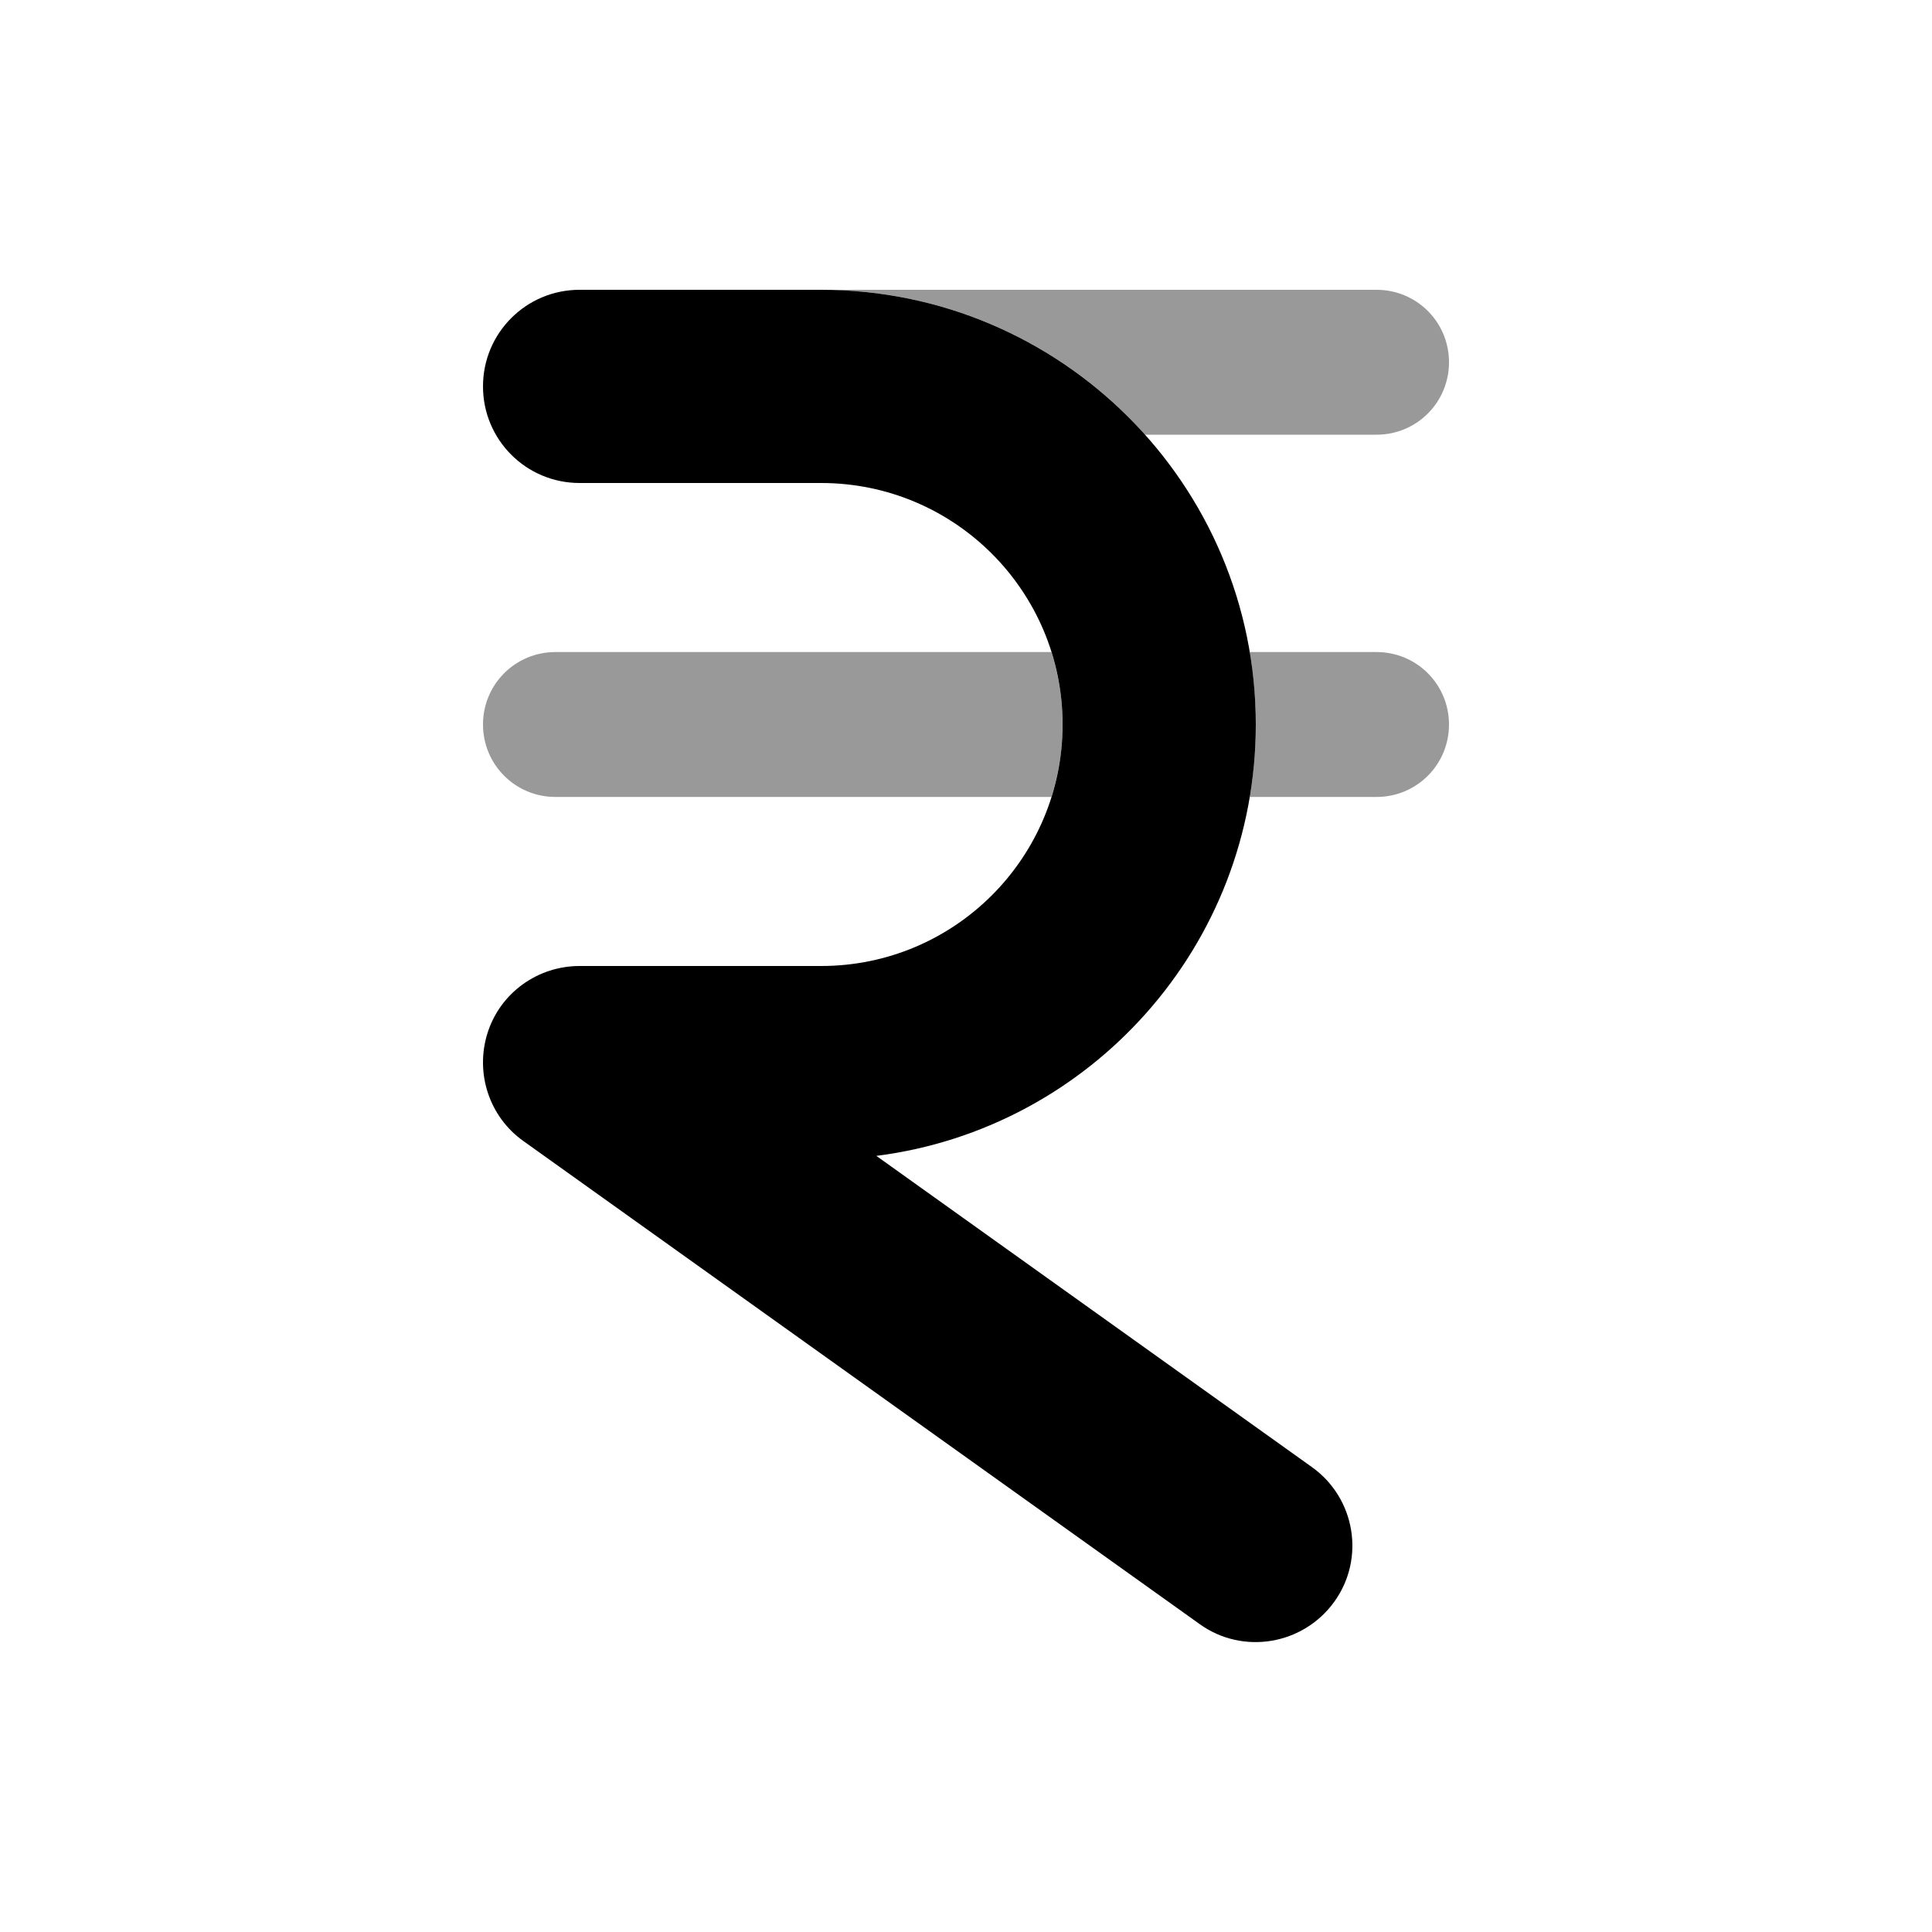
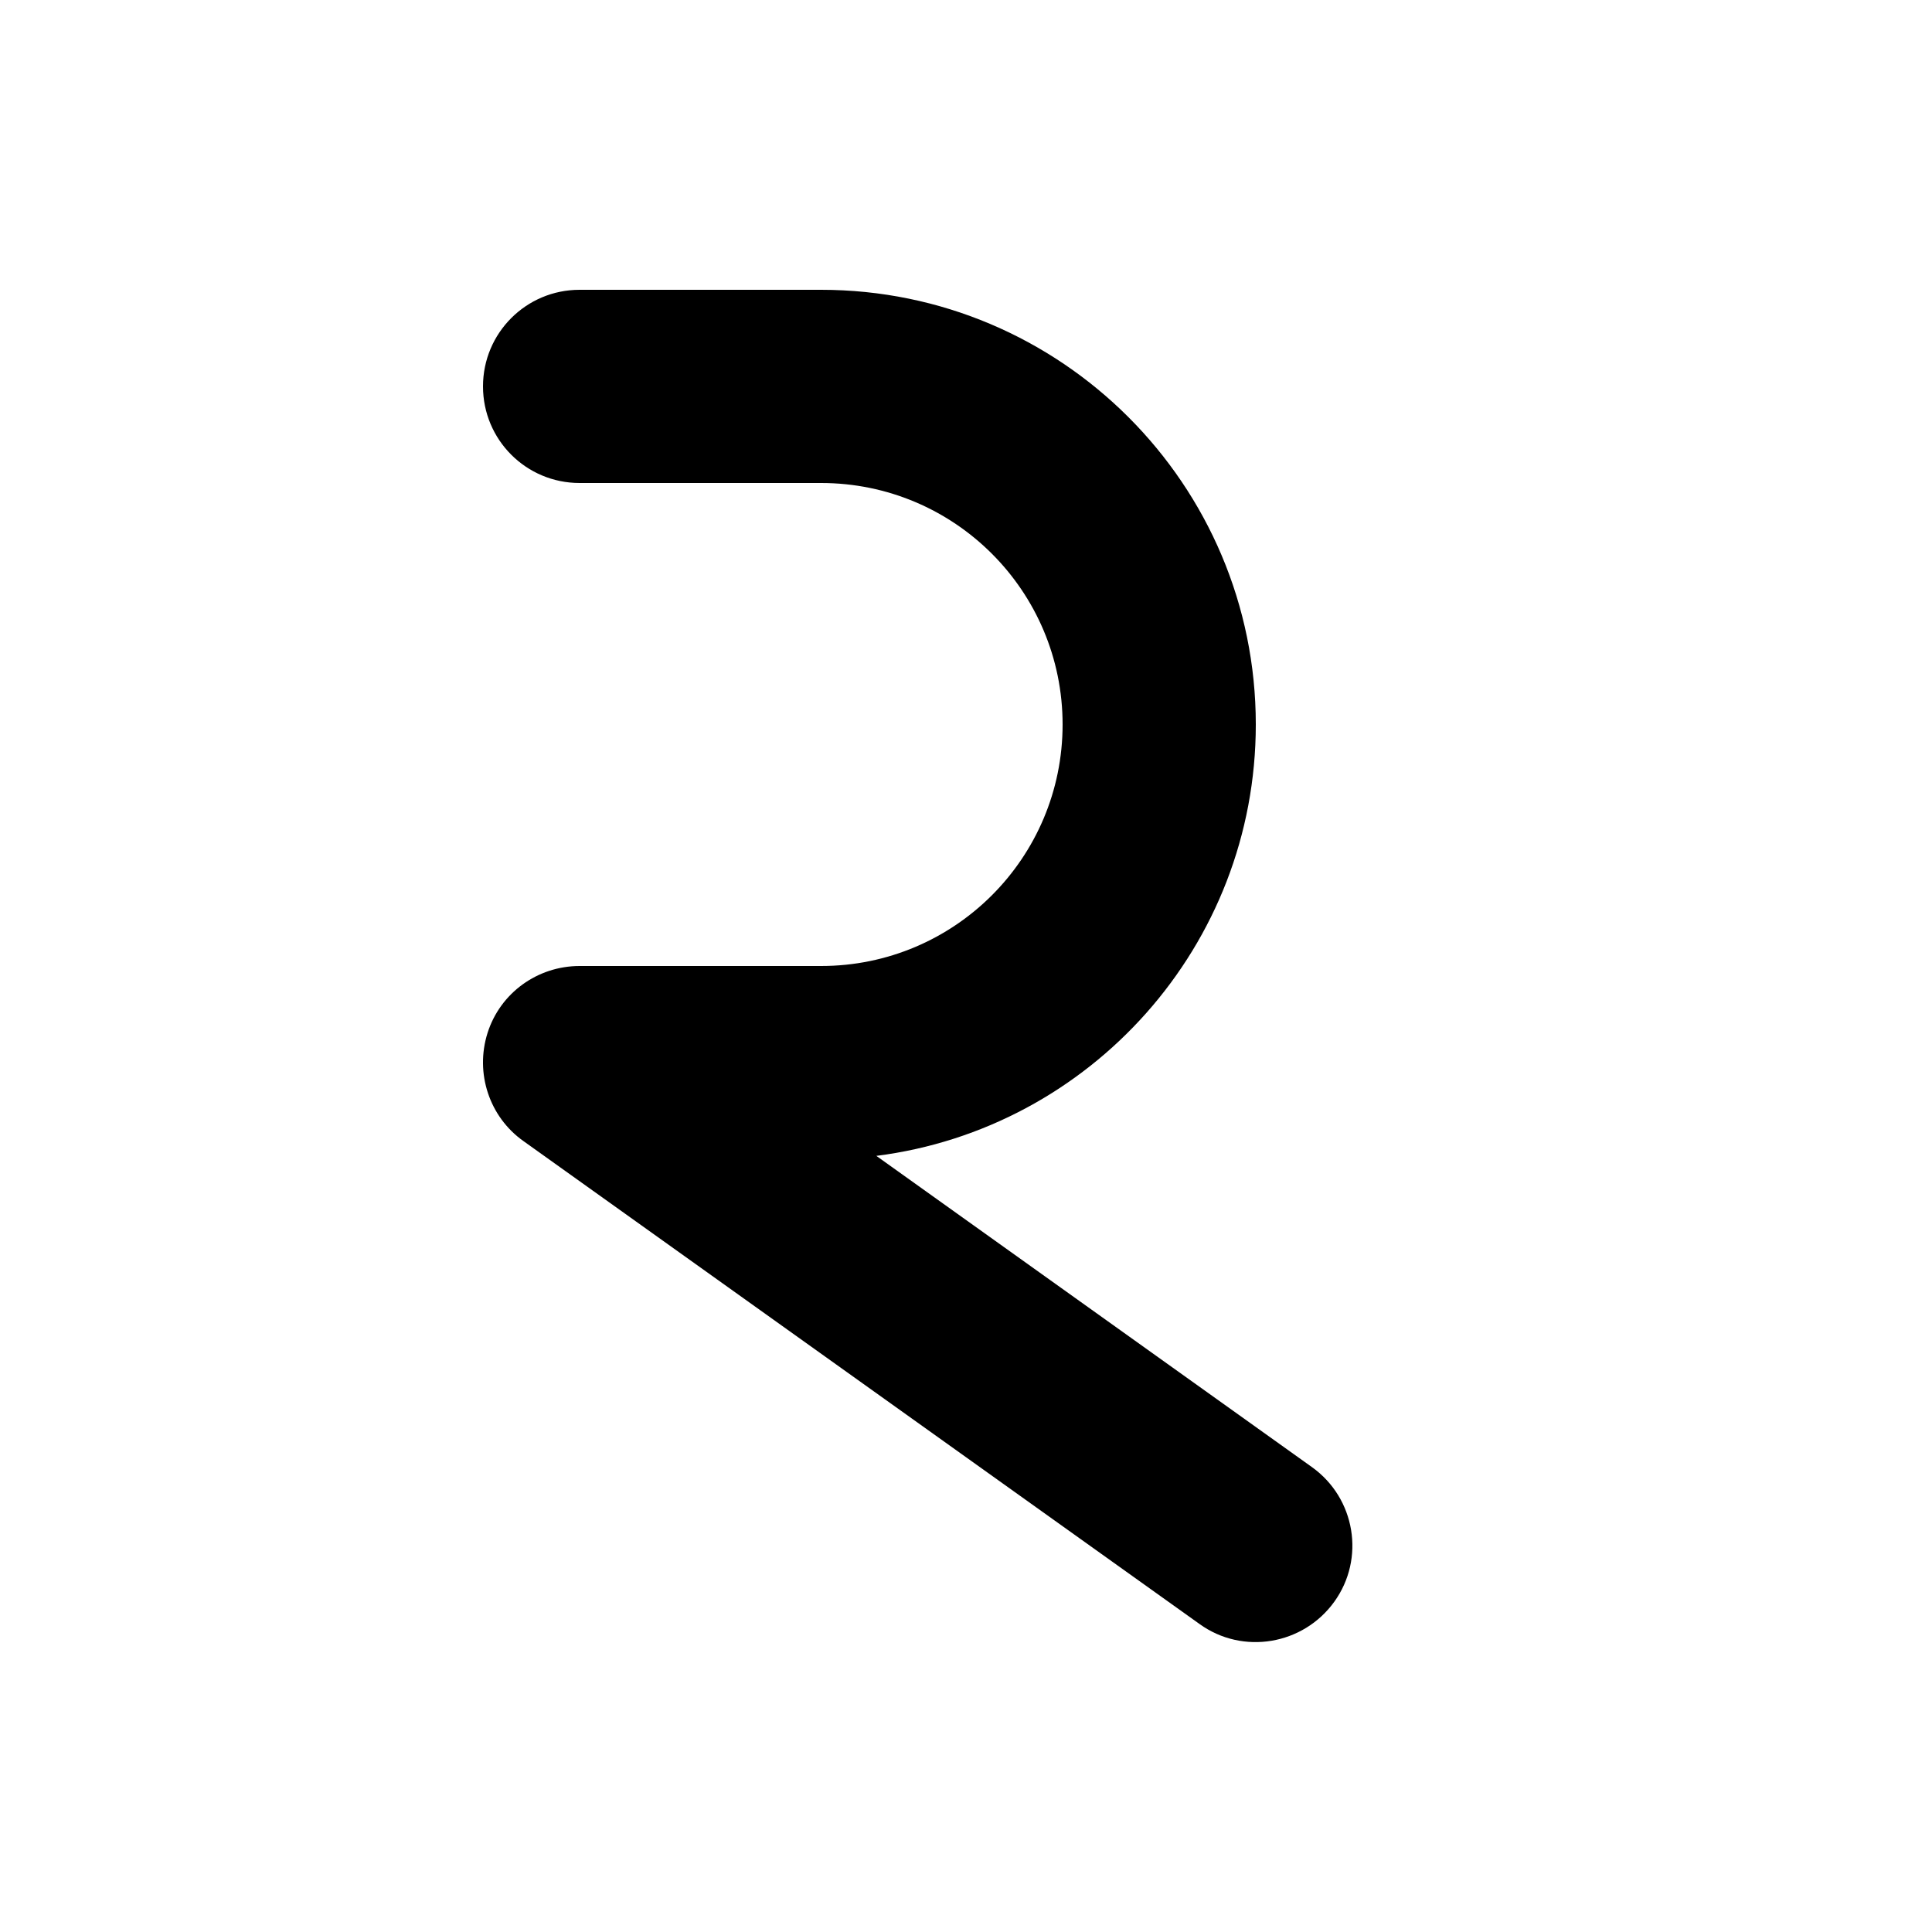
<svg xmlns="http://www.w3.org/2000/svg" viewBox="0 0 640 640">
-   <path opacity=".4" fill="currentColor" d="M160 240C160 253.3 170.7 264 184 264L348.3 264C350.7 256.4 352 248.4 352 240C352 231.6 350.7 223.6 348.3 216L184 216C170.7 216 160 226.7 160 240zM272 96C314.6 96 353 114.5 379.3 144L456 144C469.3 144 480 133.3 480 120C480 106.7 469.3 96 456 96L272 96zM414 216C415.3 223.8 416 231.8 416 240C416 248.2 415.3 256.2 414 264L456 264C469.3 264 480 253.3 480 240C480 226.7 469.3 216 456 216L414 216z" />
  <path fill="currentColor" d="M160 128C160 110.3 174.3 96 192 96L272 96C351.5 96 416 160.5 416 240C416 313.3 361.2 373.9 290.3 382.9L434.6 486C449 496.3 452.3 516.3 442 530.6C431.7 544.9 411.7 548.3 397.4 538L173.4 378C162.1 370 157.3 355.5 161.5 342.2C165.7 328.9 178.1 320 192 320L272 320C316.2 320 352 284.2 352 240C352 195.8 316.2 160 272 160L192 160C174.3 160 160 145.7 160 128z" />
</svg>